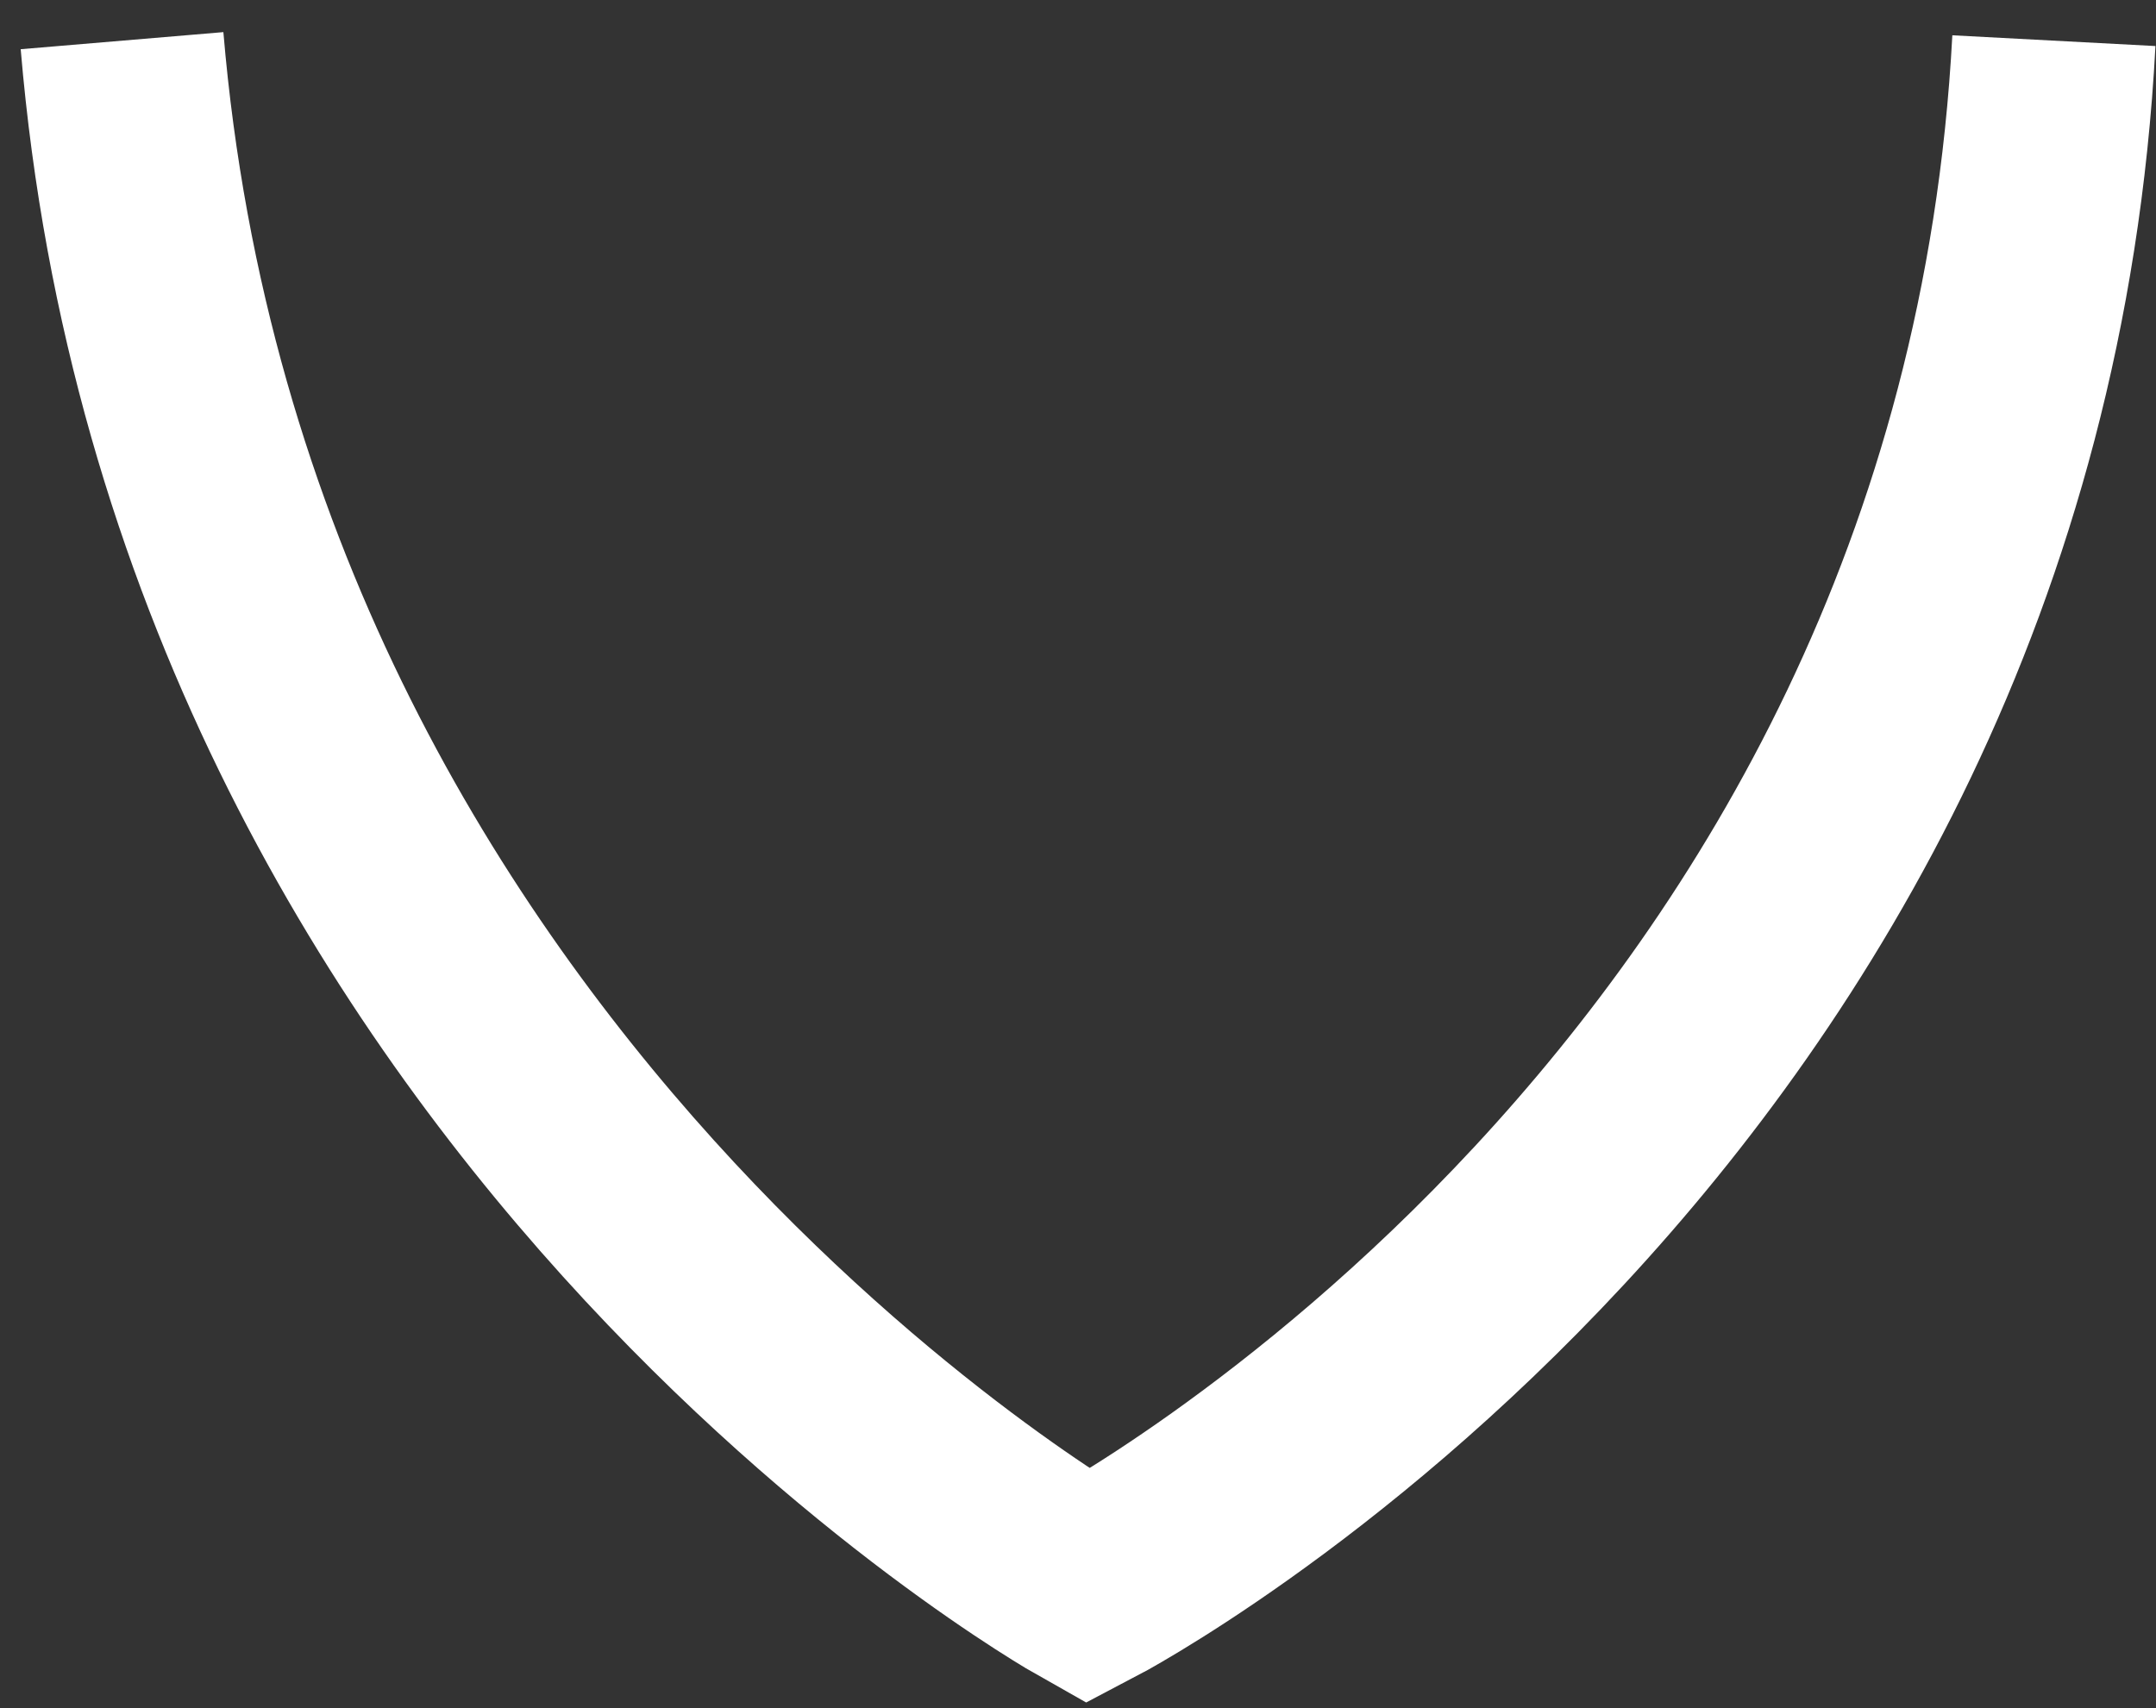
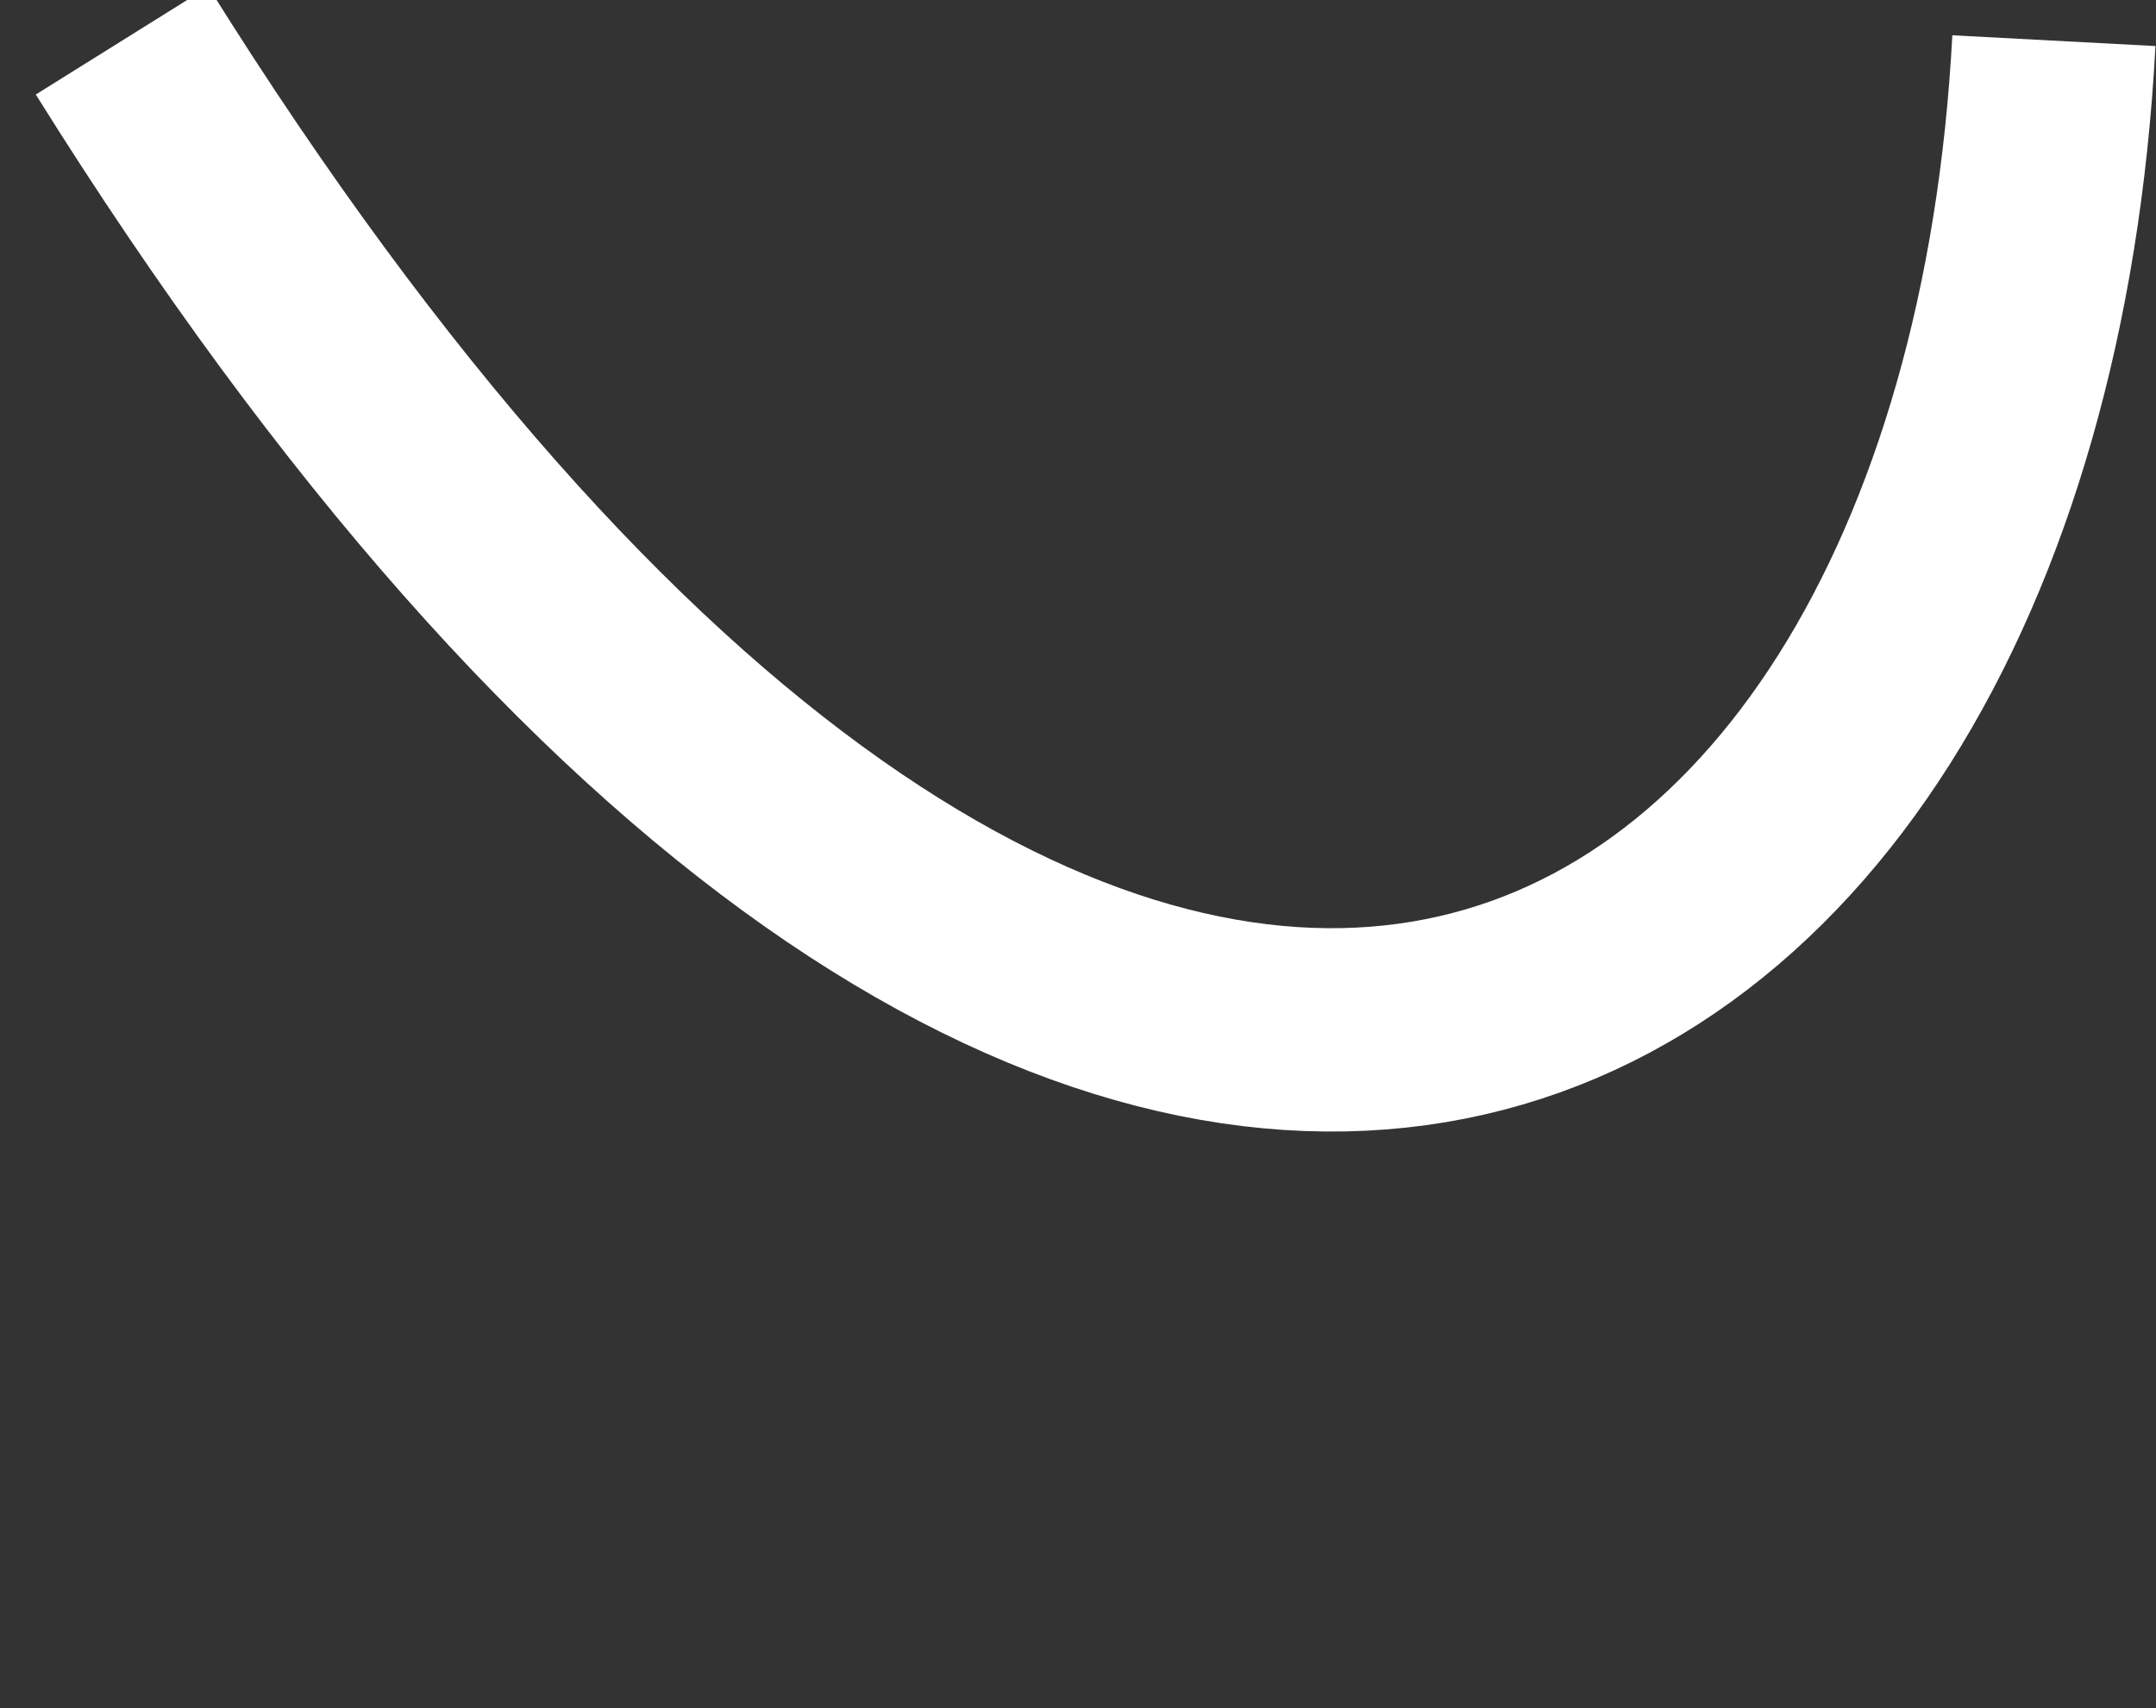
<svg xmlns="http://www.w3.org/2000/svg" width="53" height="42" viewBox="0 0 53 42" fill="none">
  <rect x="0" y="0" width="53" height="42" fill="#333333" stroke="none" />
-   <path d="M3 1C5.181 26.867 26.745 39.017 26.745 39.017C26.745 39.017 49.096 27.322 50.49 1" stroke="white" stroke-width="5" stroke-miterlimit="10" />
+   <path d="M3 1C26.745 39.017 49.096 27.322 50.49 1" stroke="white" stroke-width="5" stroke-miterlimit="10" />
</svg>